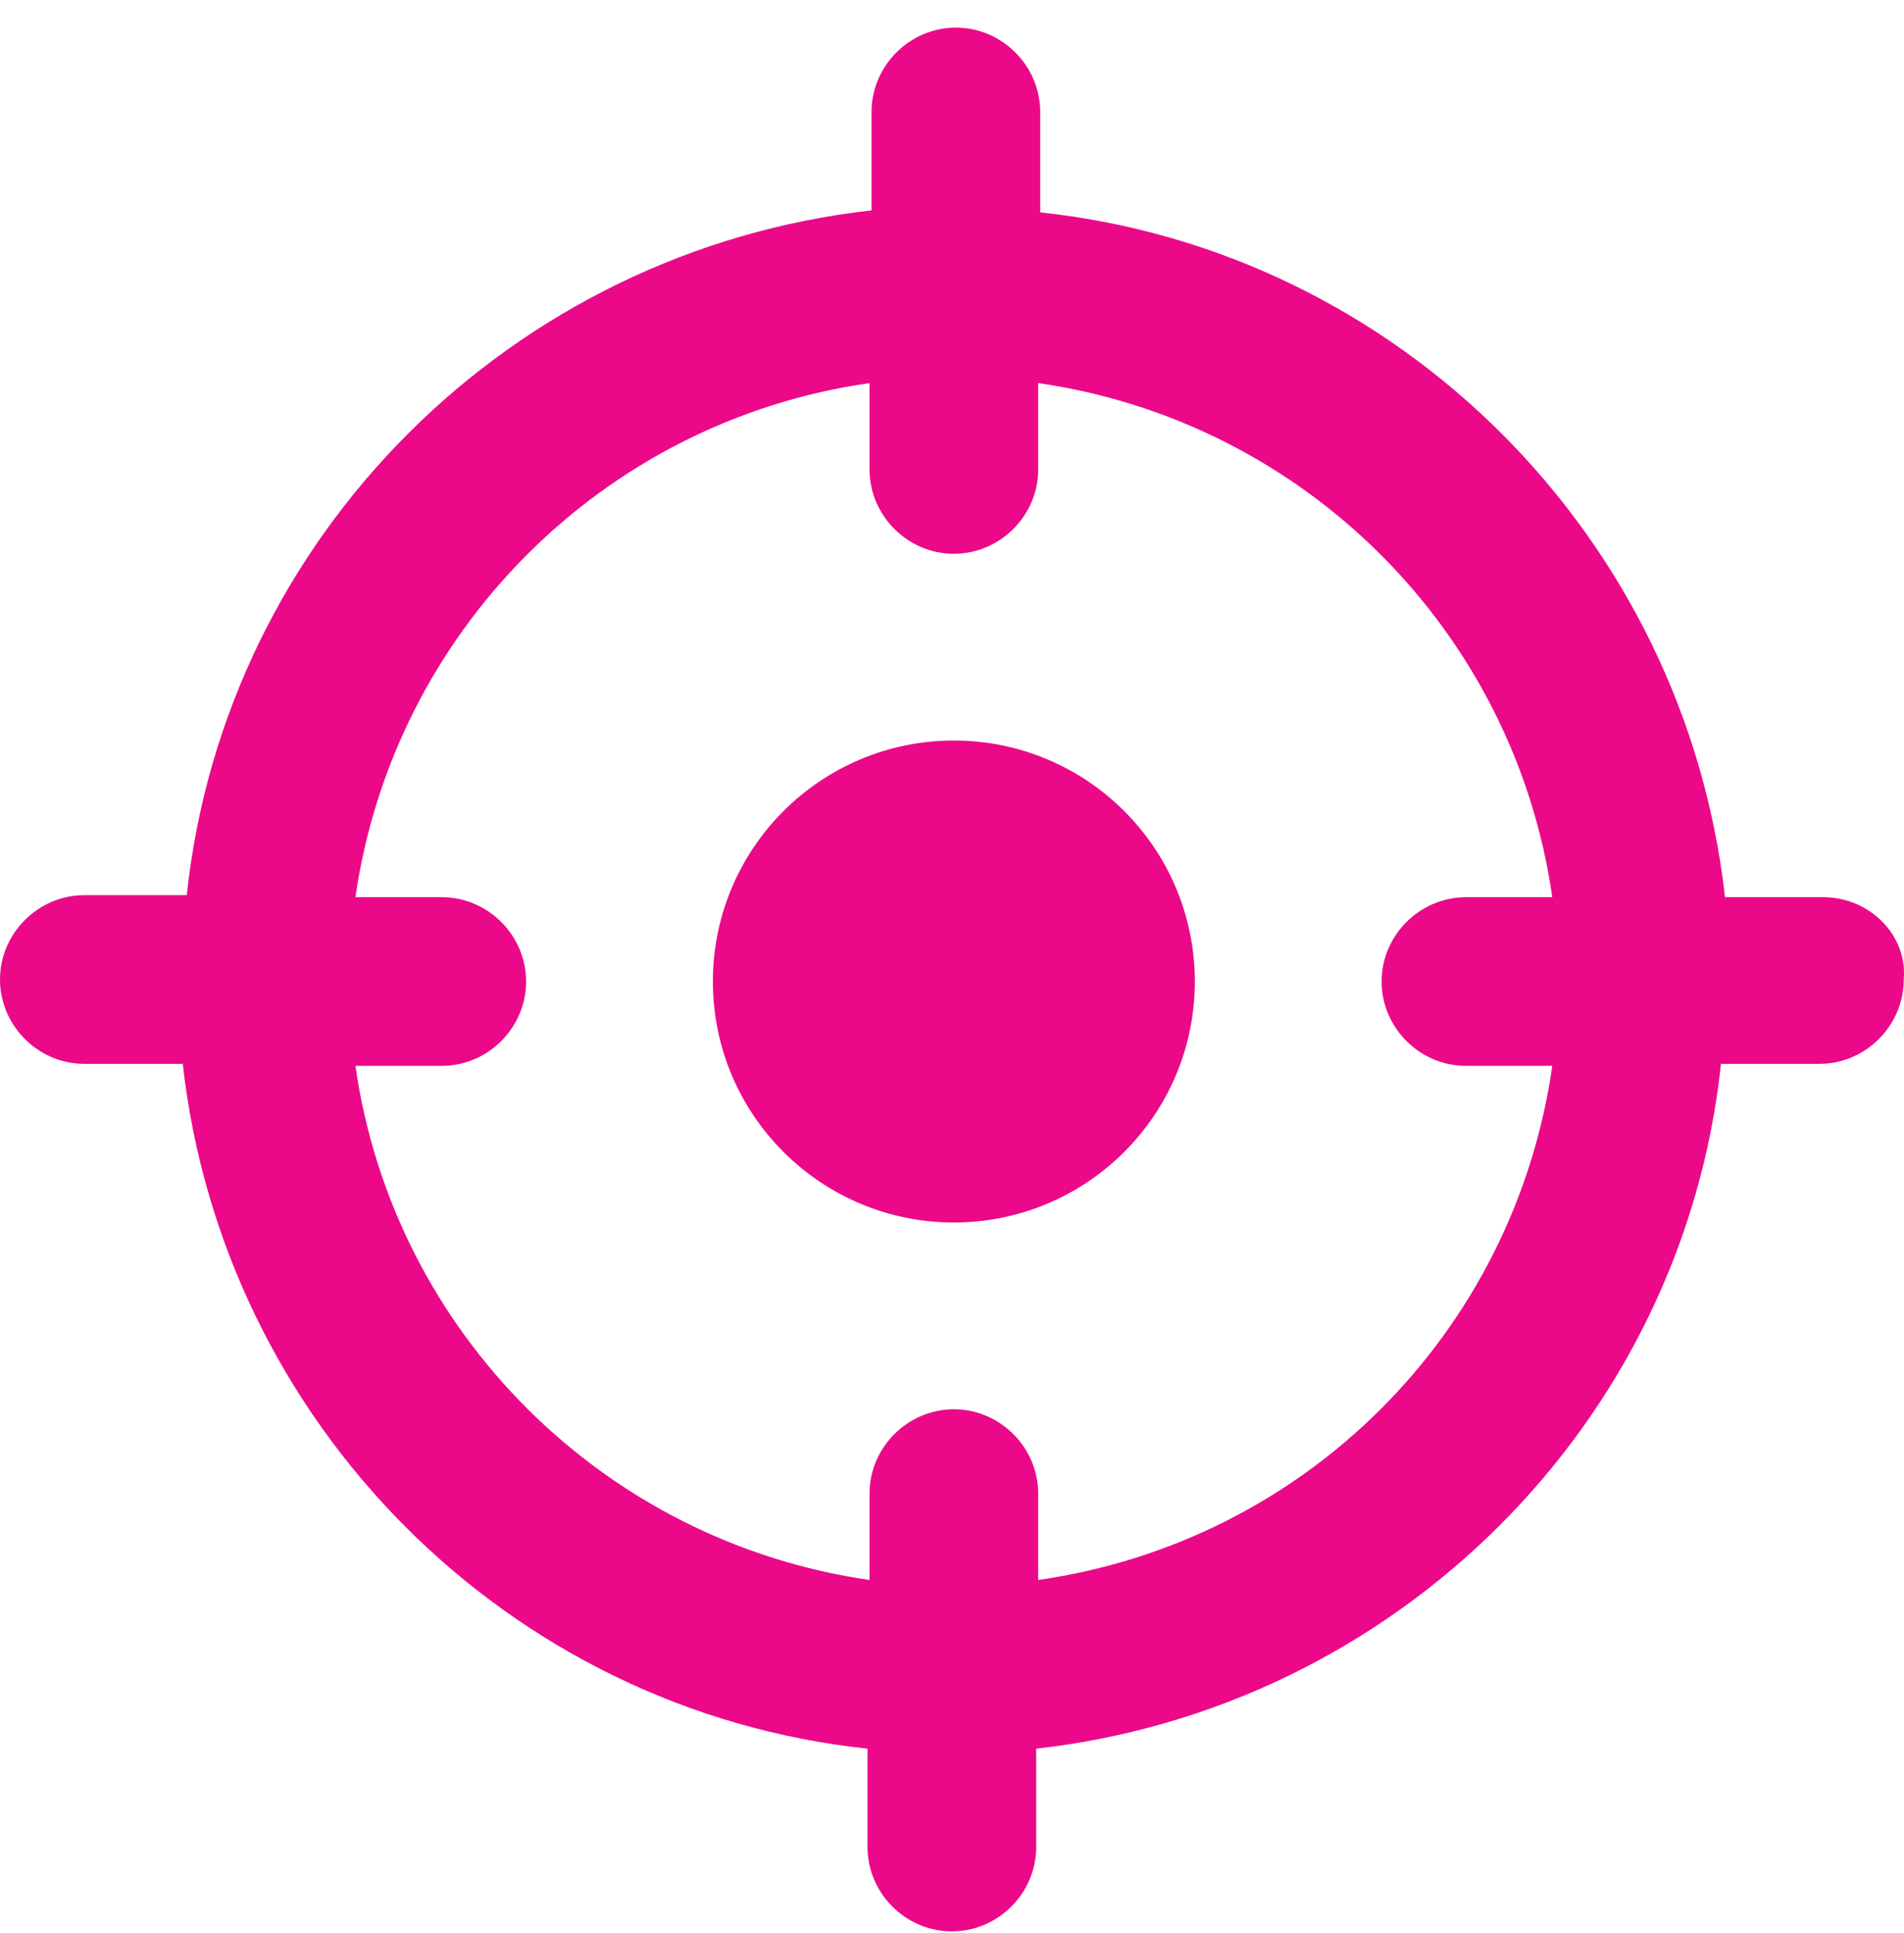
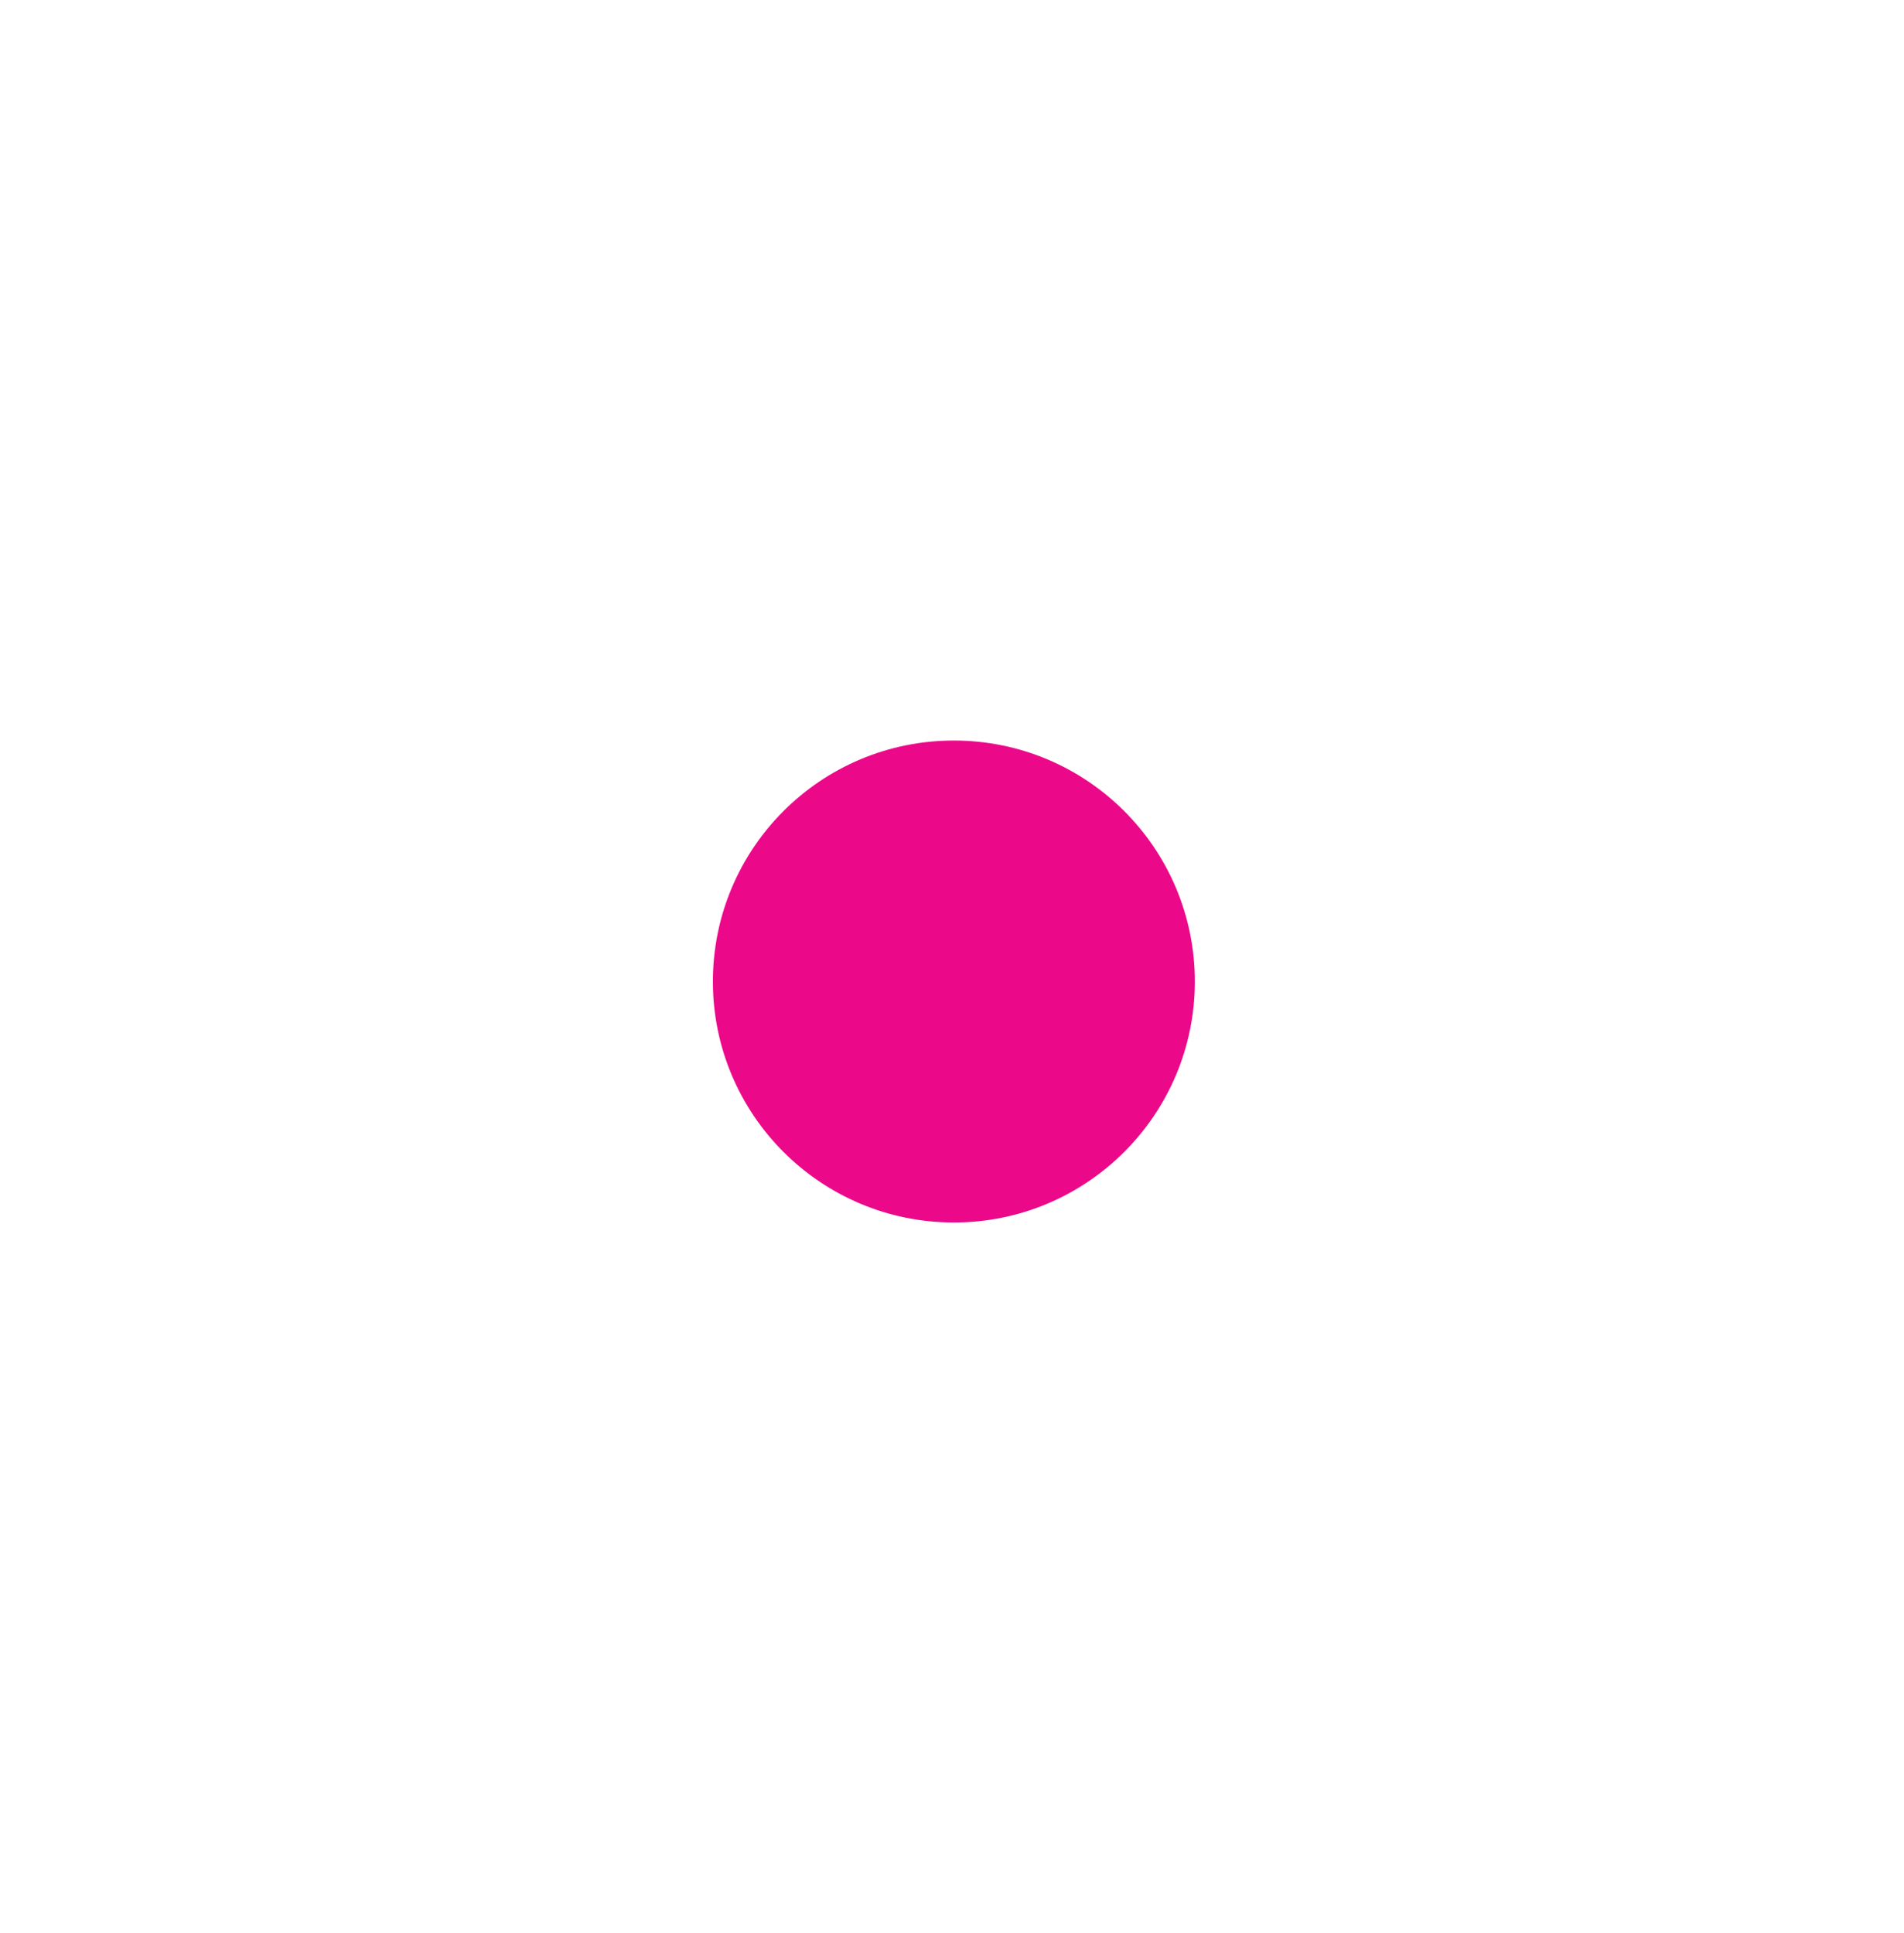
<svg xmlns="http://www.w3.org/2000/svg" width="65" height="66" viewBox="0 0 65 66" fill="none">
  <path d="M32.563 41.733C37.107 41.733 40.79 38.05 40.79 33.507C40.79 28.963 37.107 25.28 32.563 25.28C28.02 25.28 24.337 28.963 24.337 33.507C24.337 38.05 28.02 41.733 32.563 41.733Z" fill="#EB098A" />
-   <path d="M62.248 30.628H58.889C57.518 18.356 47.783 8.553 35.511 7.25V3.823C35.511 2.246 34.209 0.943 32.632 0.943C31.055 0.943 29.753 2.246 29.753 3.823V7.182C17.482 8.553 7.678 18.288 6.376 30.559H2.879C1.303 30.559 0 31.862 0 33.438C0 35.015 1.303 36.318 2.879 36.318H6.239C7.61 48.589 17.344 58.392 29.616 59.695V63.054C29.616 64.631 30.918 65.933 32.495 65.933C34.072 65.933 35.374 64.631 35.374 63.054V59.695C47.646 58.324 57.449 48.589 58.752 36.318H62.111C63.688 36.318 64.99 35.015 64.99 33.438C65.127 31.93 63.825 30.628 62.248 30.628ZM35.443 53.936V50.989C35.443 49.412 34.14 48.109 32.564 48.109C30.987 48.109 29.684 49.412 29.684 50.989V53.936C20.635 52.634 13.437 45.504 12.134 36.386H15.082C16.659 36.386 17.961 35.084 17.961 33.507C17.961 31.93 16.659 30.628 15.082 30.628H12.134C13.437 21.578 20.567 14.38 29.684 13.078V16.025C29.684 17.602 30.987 18.905 32.564 18.905C34.14 18.905 35.443 17.602 35.443 16.025V13.078C44.492 14.38 51.69 21.51 52.993 30.628H50.045C48.468 30.628 47.166 31.93 47.166 33.507C47.166 35.084 48.468 36.386 50.045 36.386H52.993C51.69 45.504 44.561 52.634 35.443 53.936Z" fill="#EB098A" />
</svg>